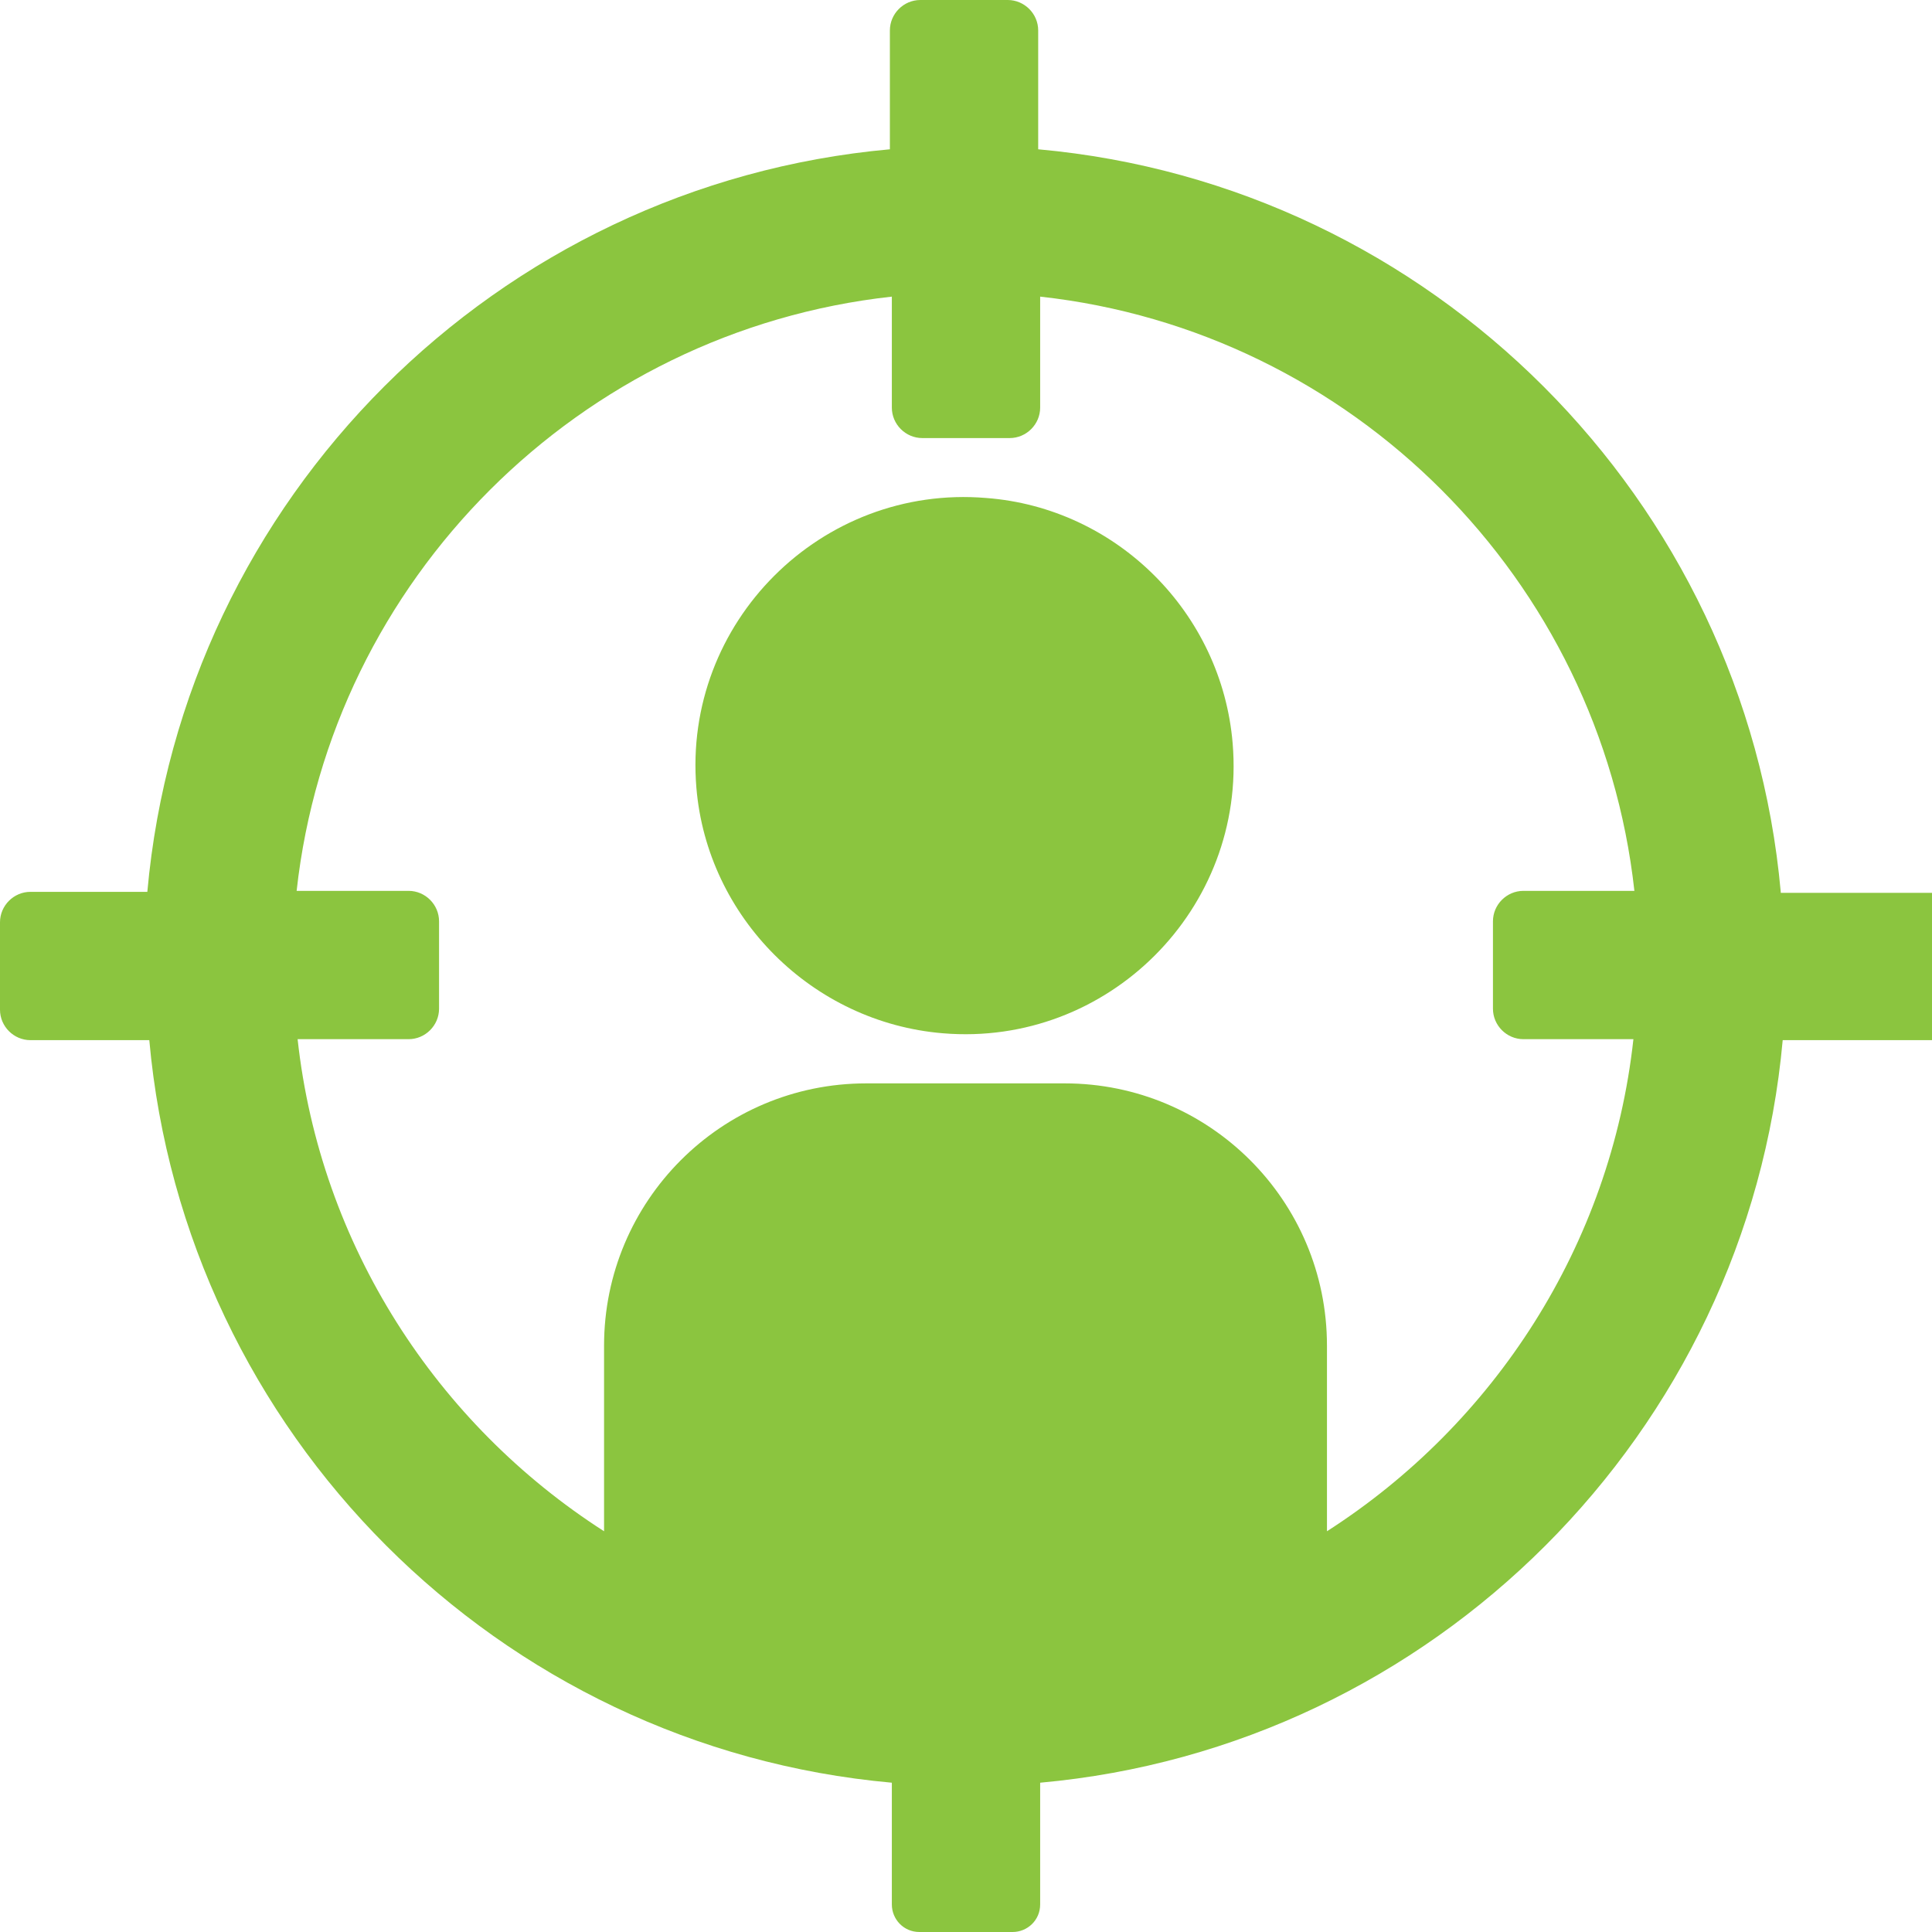
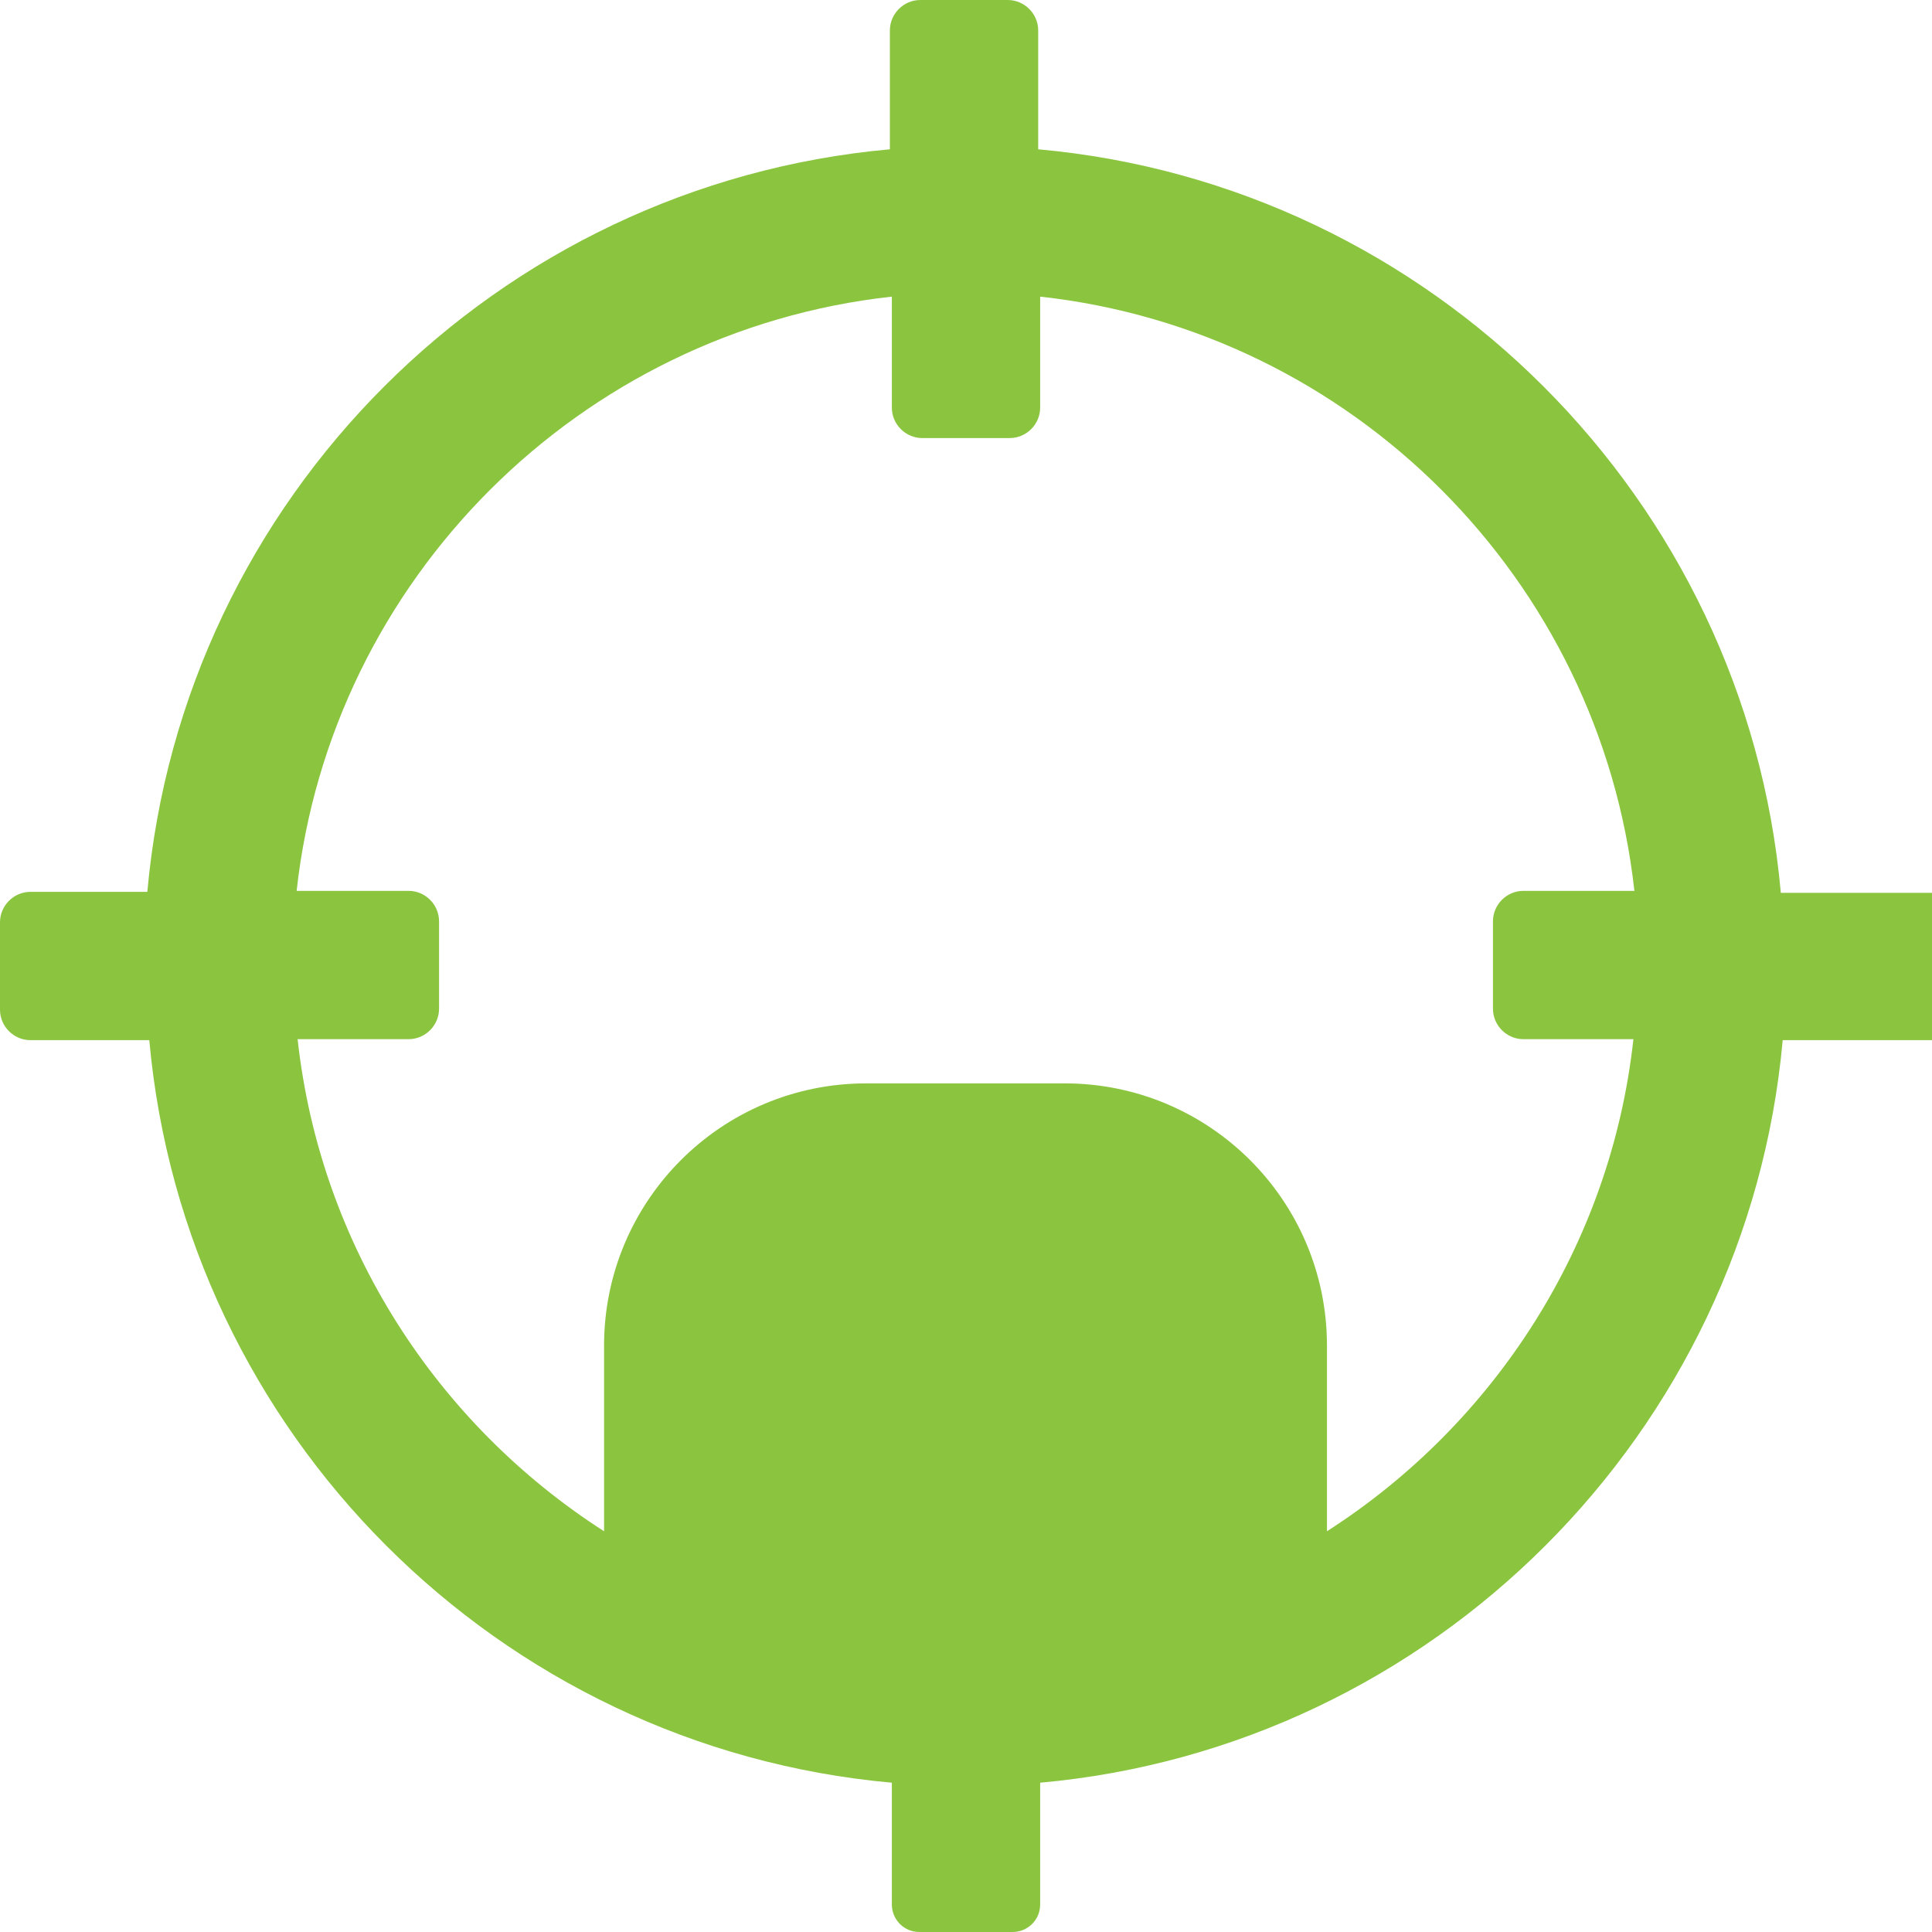
<svg xmlns="http://www.w3.org/2000/svg" id="Capa_1" data-name="Capa 1" viewBox="0 0 196.7 196.7">
  <defs>
    <style>
      .cls-1 {
        fill: #8bc53f;
      }
    </style>
  </defs>
  <path class="cls-1" d="m181.3,90.8c-3.6-40-35.6-72-75.6-75.6V3.1c0-1.7-1.4-3.1-3.1-3.1h-8.9c-1.7,0-3.1,1.4-3.1,3.1v12.1C50.6,18.8,18.6,50.7,15,90.8H3.1c-1.7,0-3.1,1.4-3.1,3.1v8.9c0,1.7,1.4,3.1,3.1,3.1h12.1c3.6,40,35.5,72,75.6,75.6v12.4c0,1.5,1.2,2.8,2.8,2.8h9.5c1.5,0,2.8-1.2,2.8-2.8v-12.4c40-3.6,72-35.6,75.6-75.6h15.2v-15h-15.4v-.1Zm-15,15c-2.3,21-14.2,39.2-31.2,50.1v-18.9c0-14.8-12-26.7-26.7-26.7h-20.2c-14.8,0-26.7,12-26.7,26.7v18.9c-17-10.9-28.9-29.1-31.2-50.1h11.3c1.7,0,3.1-1.4,3.1-3.1v-8.9c0-1.7-1.4-3.1-3.1-3.1h-11.4c3.5-31.7,28.8-57,60.6-60.5v11.3c0,1.7,1.4,3.1,3.1,3.1h8.9c1.7,0,3.1-1.4,3.1-3.1v-11.3c31.8,3.5,57,28.8,60.5,60.5h-11.3c-1.7,0-3.1,1.4-3.1,3.1v8.9c0,1.7,1.4,3.1,3.1,3.1,0,0,11.2,0,11.2,0Z" />
-   <path class="cls-1" d="m125.5,75.7c1.4,16.8-12.7,30.9-29.5,29.5-13.3-1.1-24-11.8-25.1-25-1.4-16.8,12.7-30.9,29.5-29.5,13.3,1,24,11.7,25.1,25Z" />
</svg>